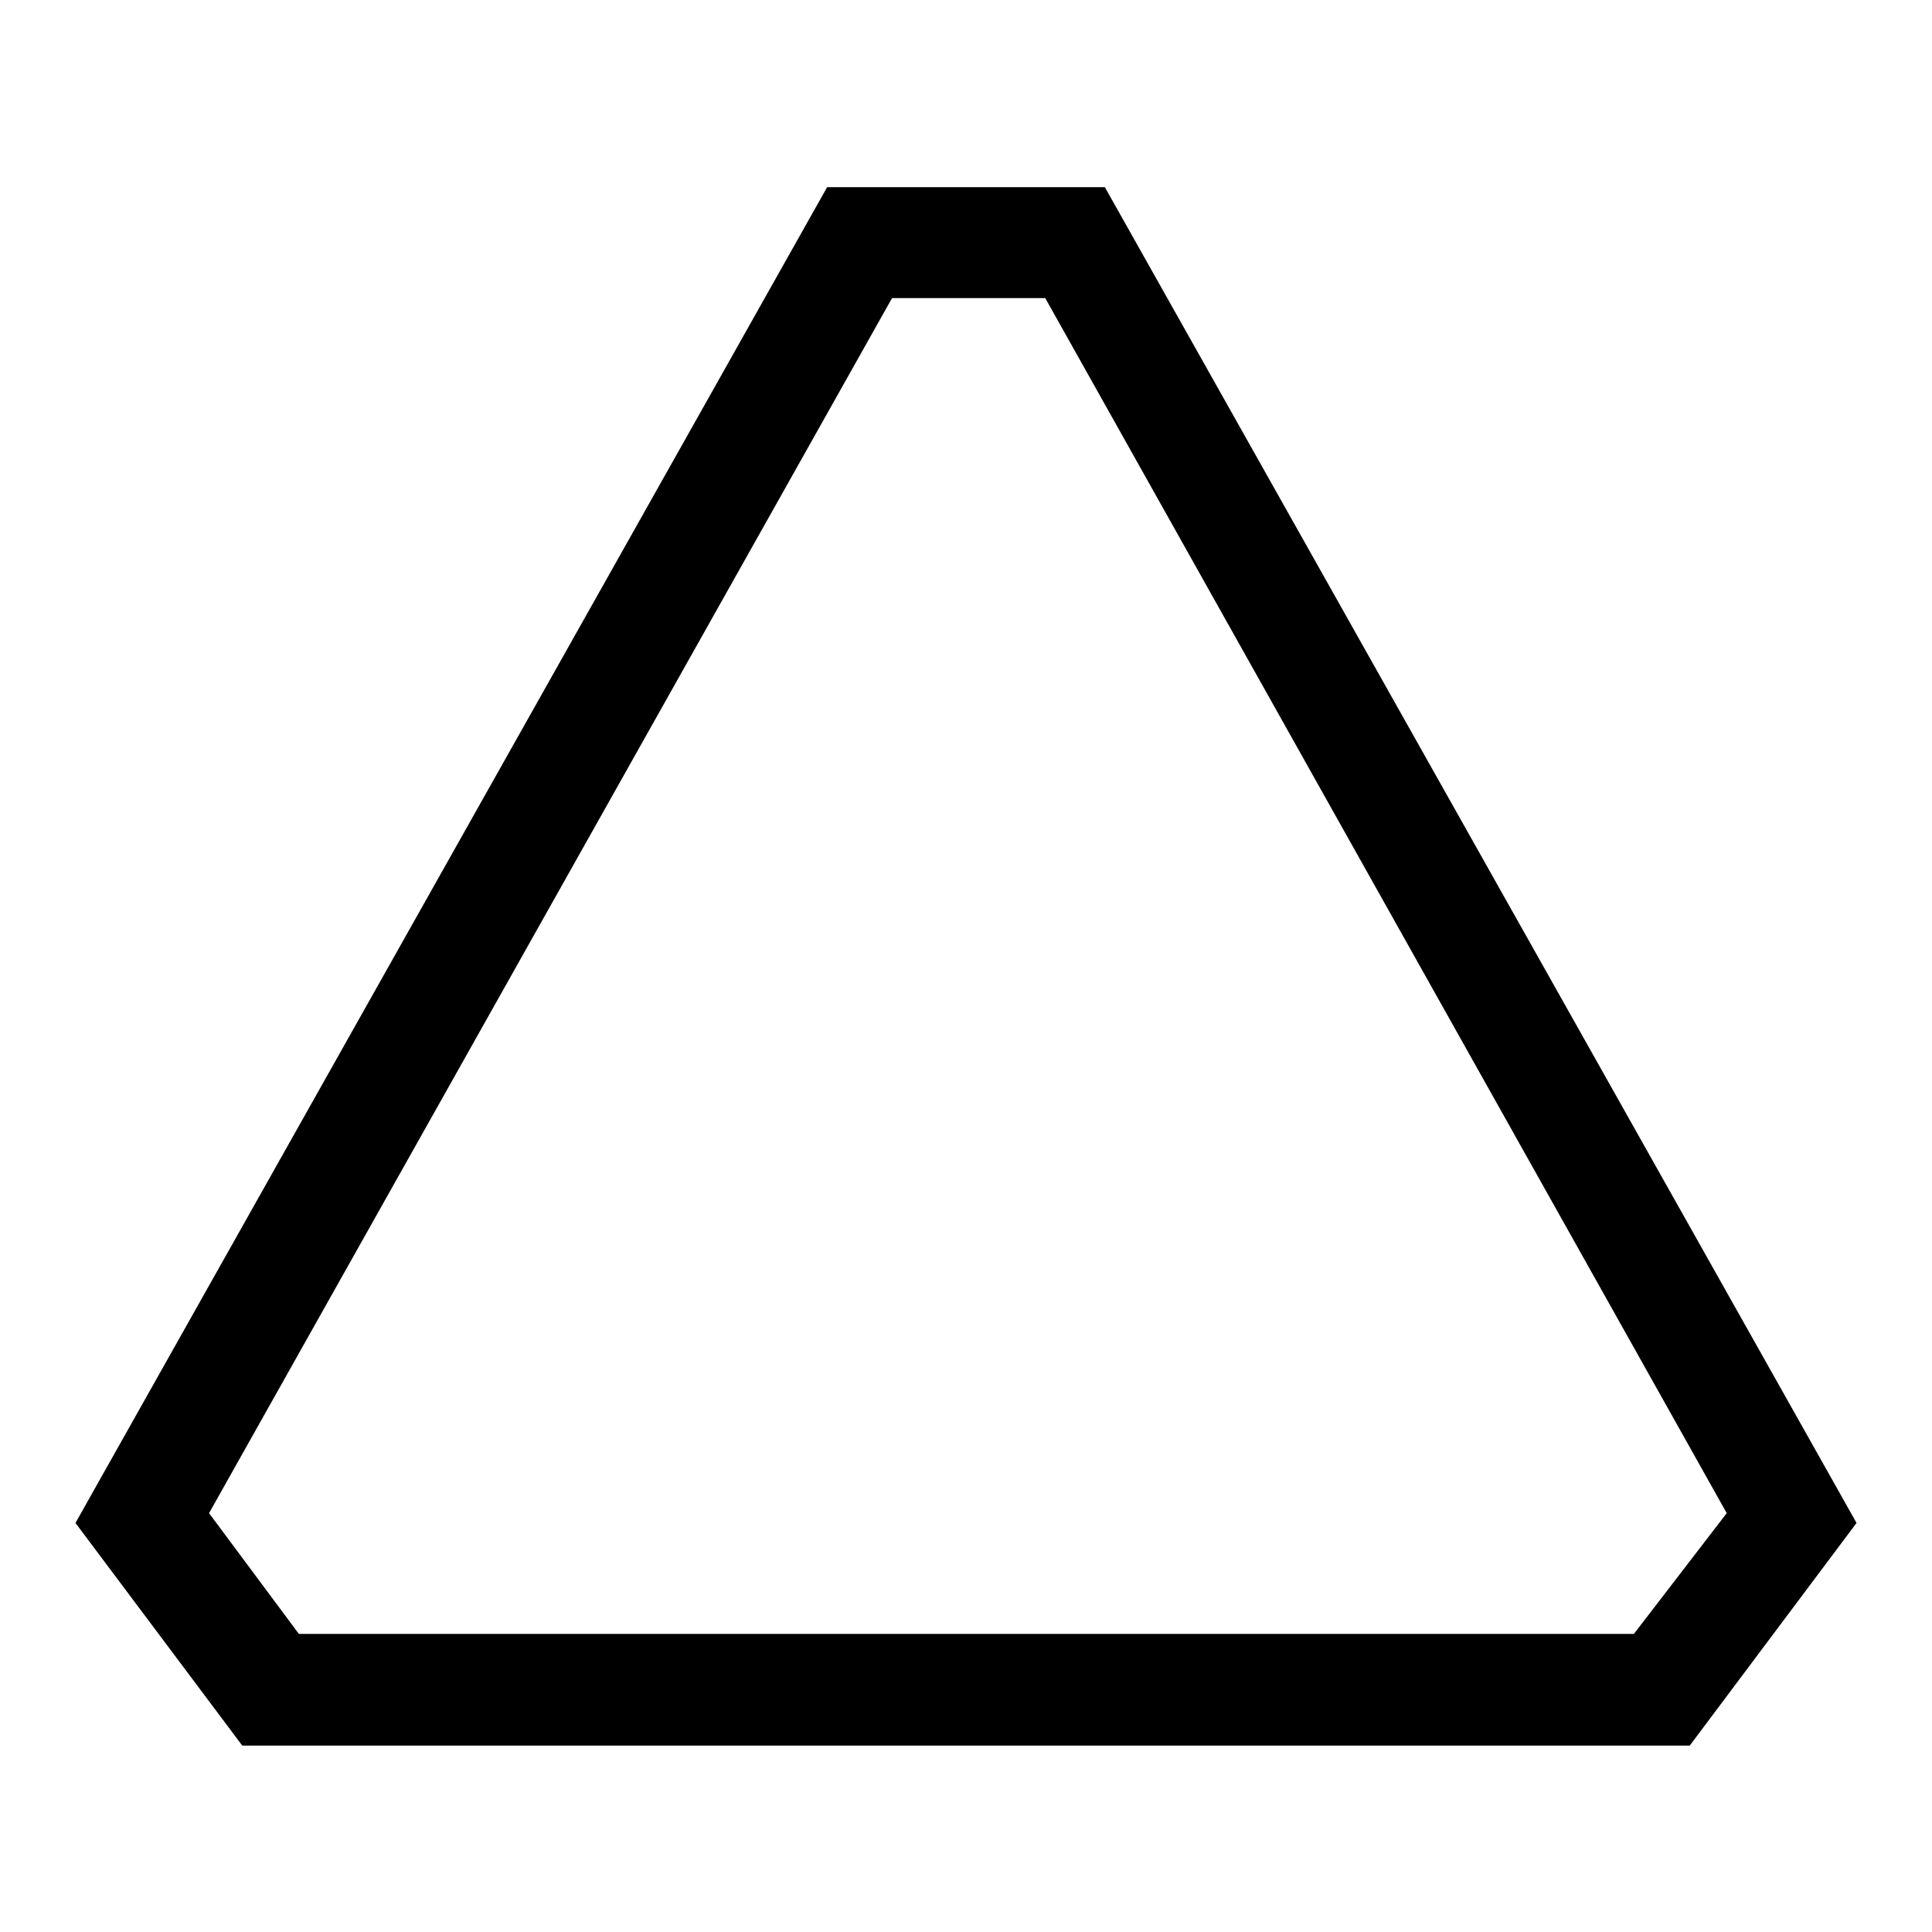
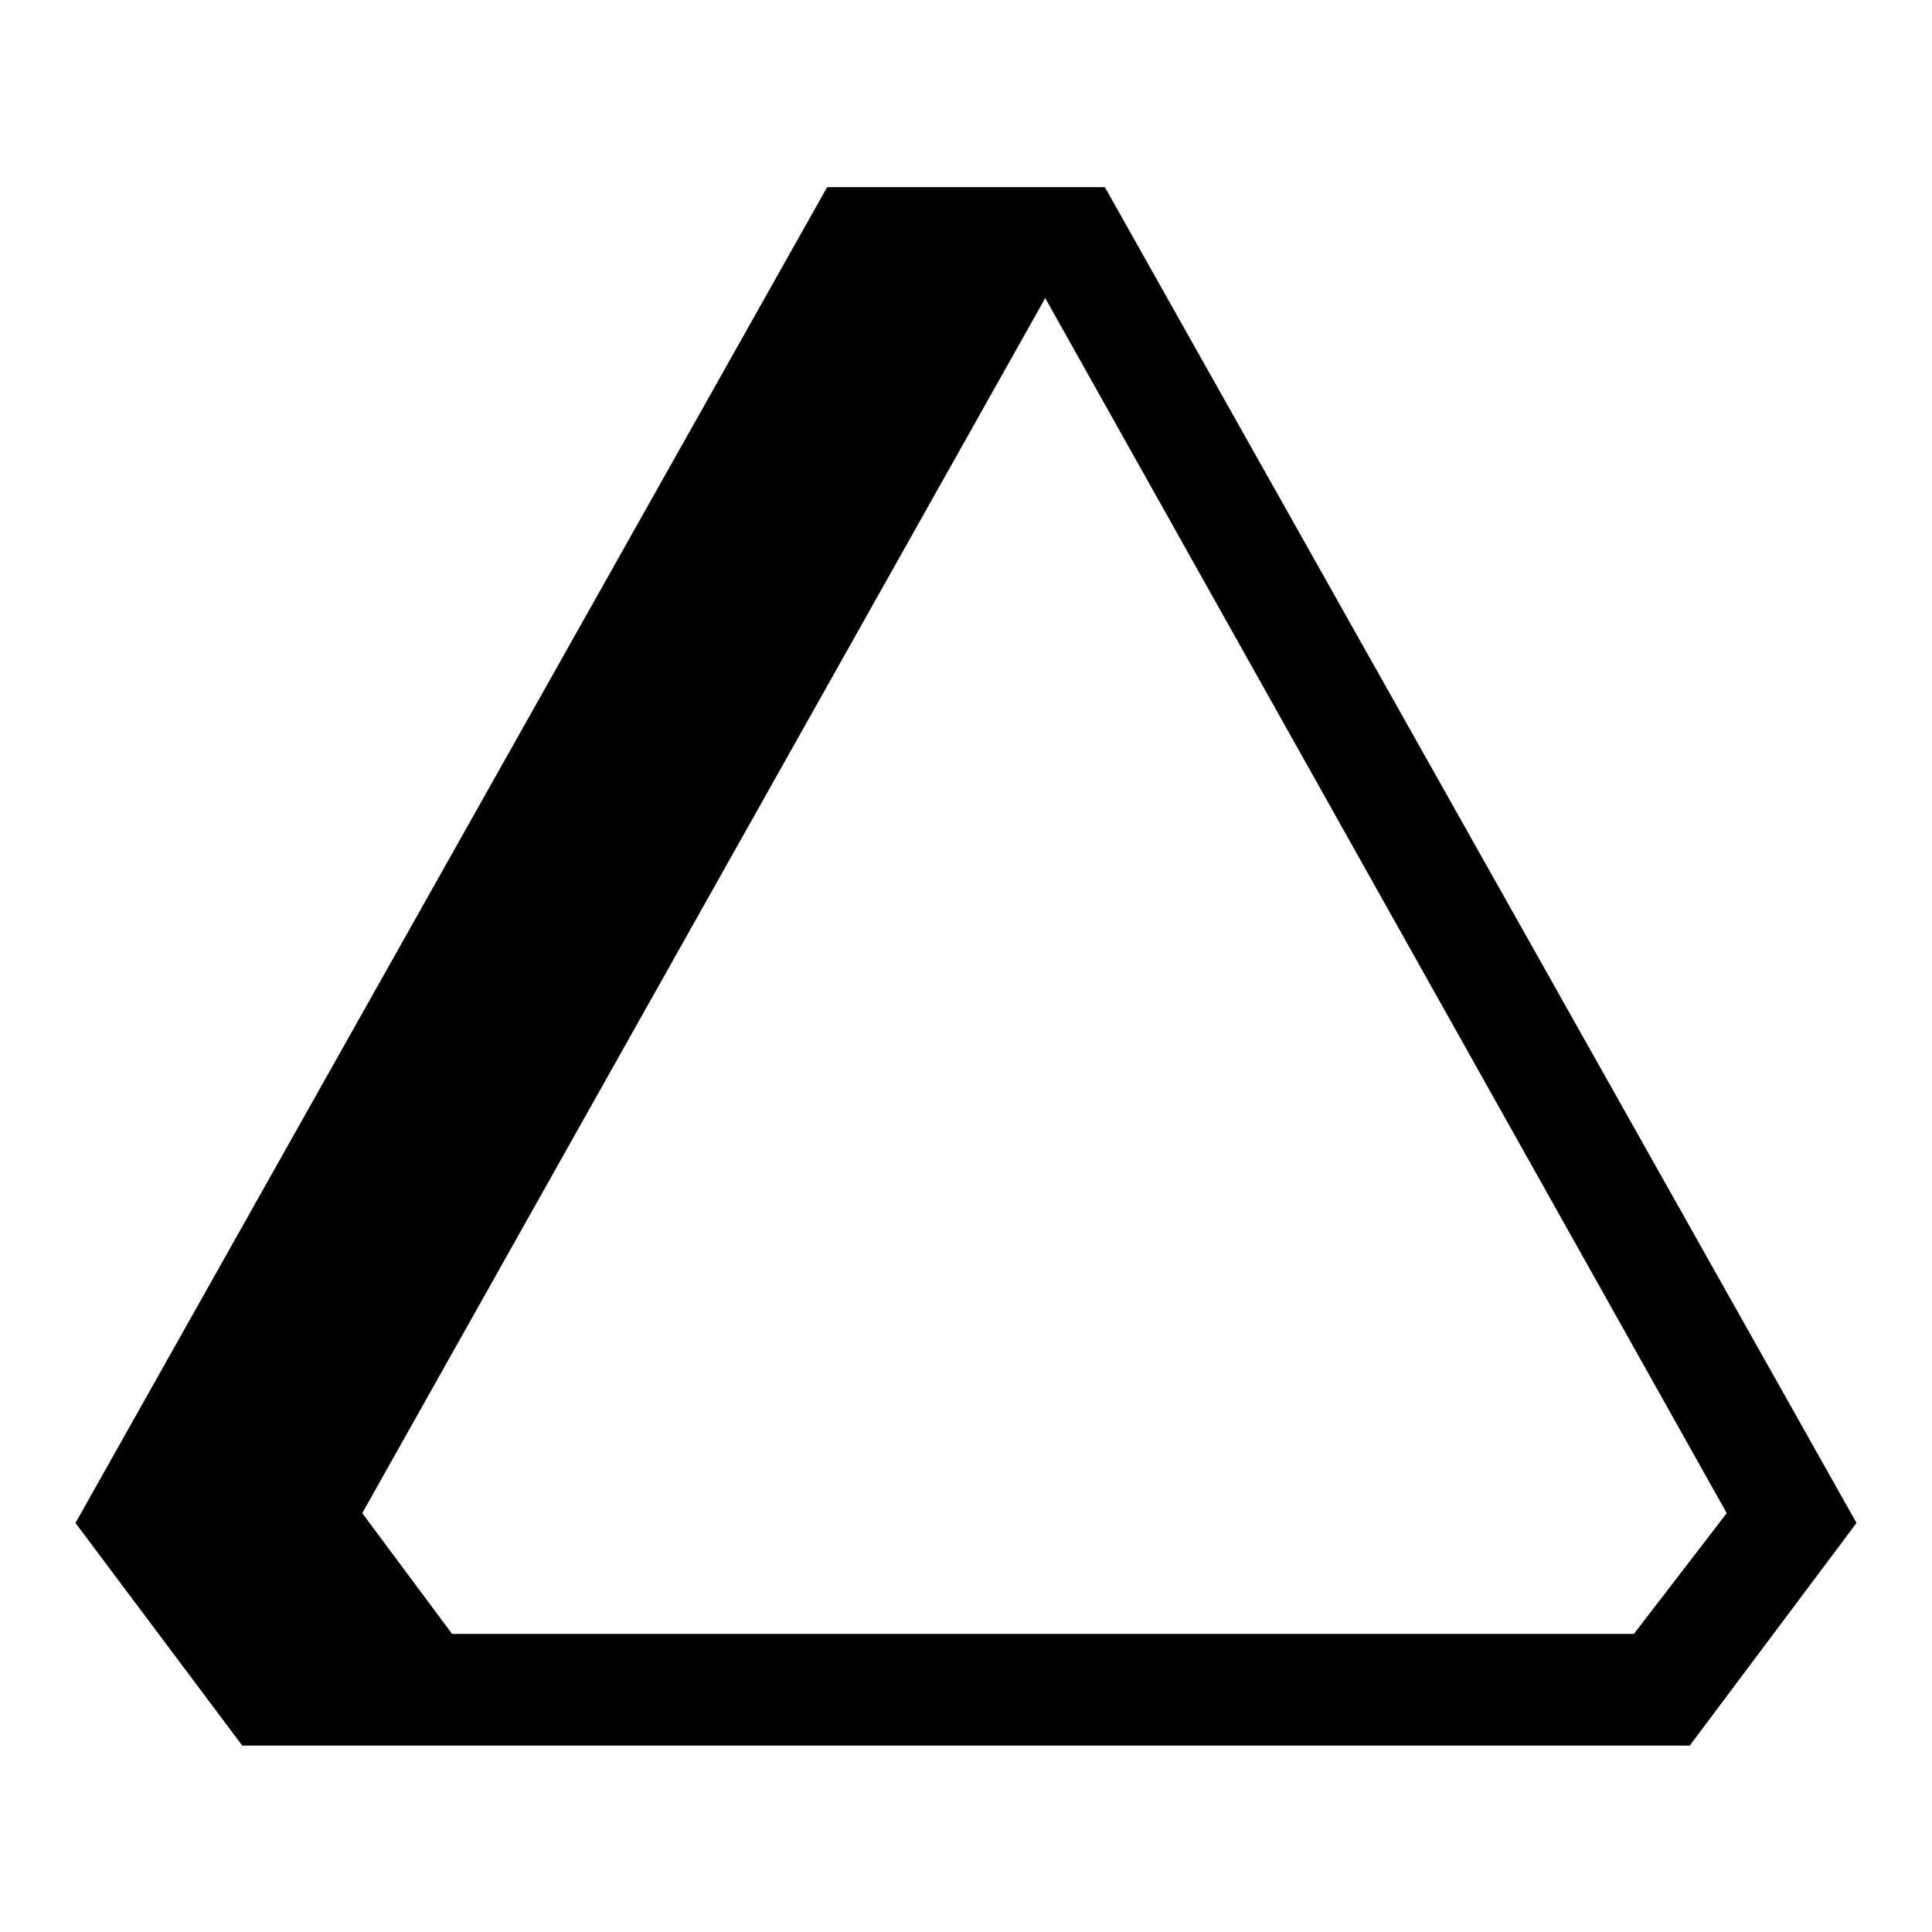
<svg xmlns="http://www.w3.org/2000/svg" version="1.1" x="0px" y="0px" viewBox="0 0 256 256" enable-background="new 0 0 256 256" xml:space="preserve">
  <g>
    <g>
      <g>
-         <path fill="#000000" d="M216.5,216.5l12.3-16l-90.3-161h-20.3l-90.5,161l11.9,16H216.5L216.5,216.5z M146.4,24.8l99.6,177l-22.1,29.5H32.1L10,201.8l99.6-177H146.4z" />
+         <path fill="#000000" d="M216.5,216.5l12.3-16l-90.3-161l-90.5,161l11.9,16H216.5L216.5,216.5z M146.4,24.8l99.6,177l-22.1,29.5H32.1L10,201.8l99.6-177H146.4z" />
      </g>
    </g>
  </g>
</svg>